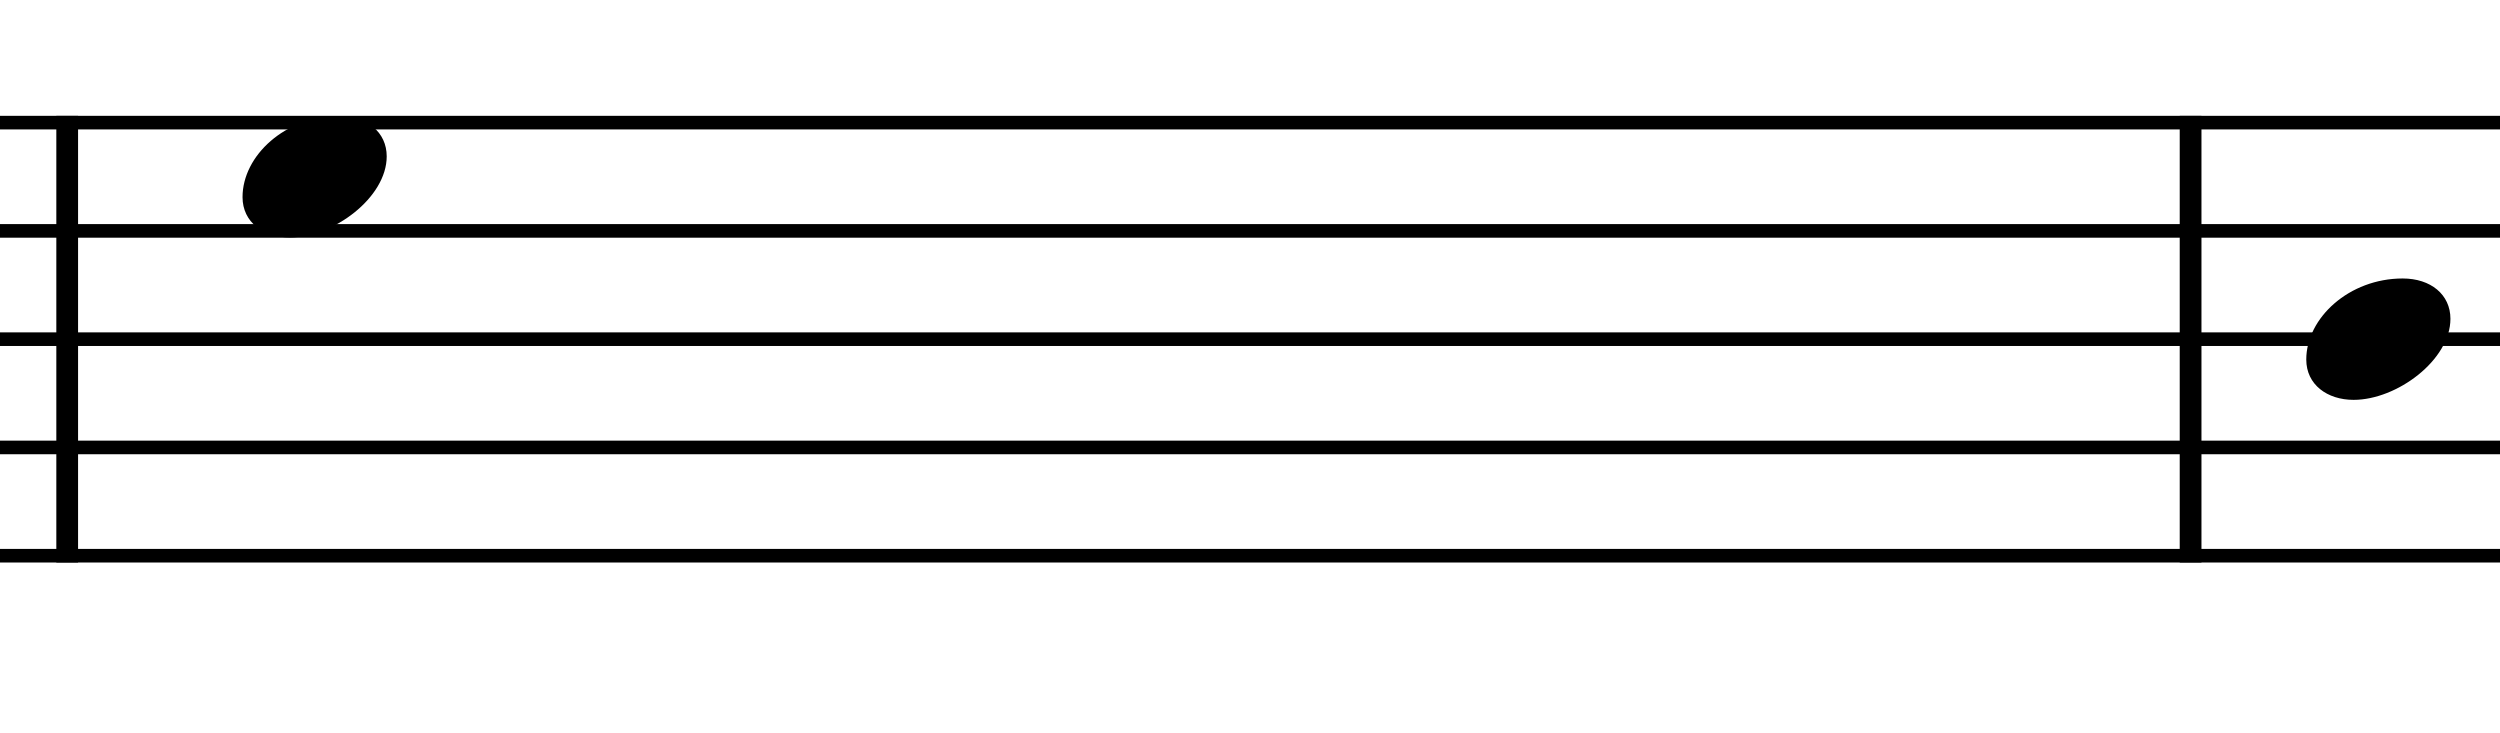
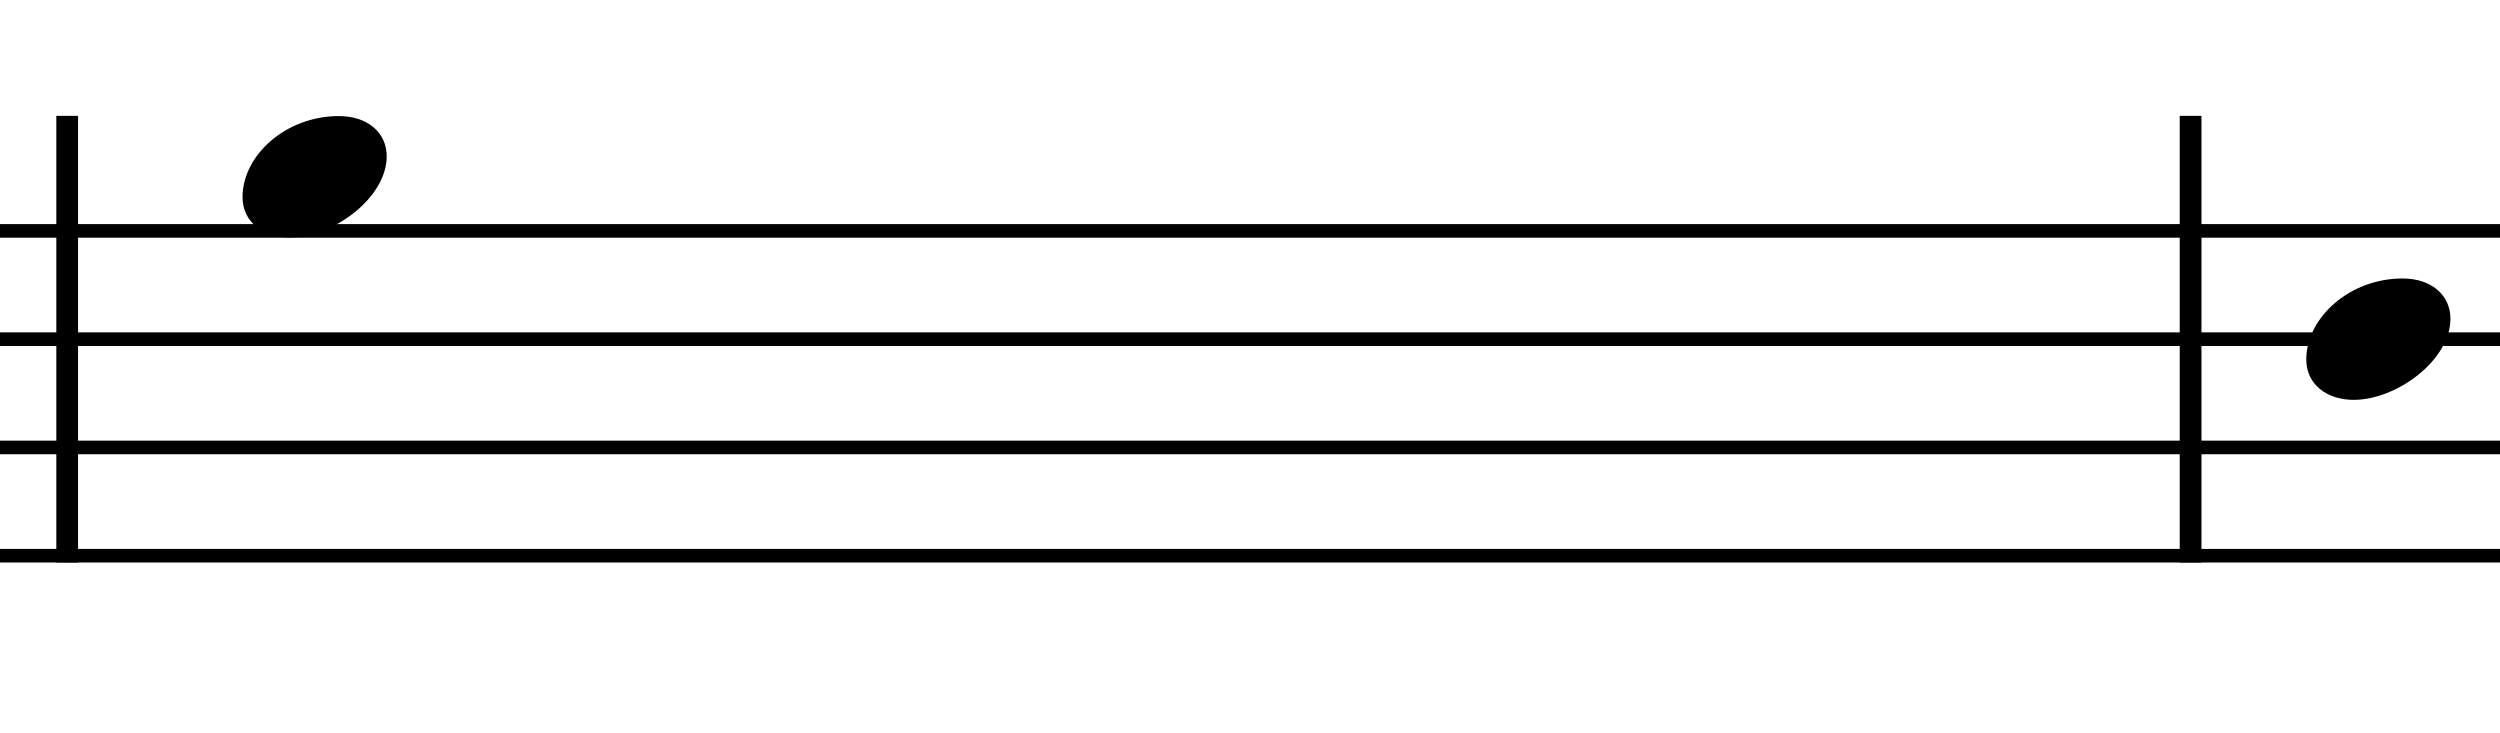
<svg xmlns="http://www.w3.org/2000/svg" xmlns:ns1="http://www.serif.com/" width="100%" height="100%" viewBox="0 0 215 63" version="1.1" xml:space="preserve" style="fill-rule:evenodd;clip-rule:evenodd;stroke-miterlimit:2;">
  <g id="indices-1note" ns1:id="indices 1note">
    <g id="lignes">
      <path d="M-517.615,29.169l1038.89,0" style="fill:none;stroke:#000;stroke-width:1.17px;" />
-       <path d="M-517.615,10.546l1038.89,0" style="fill:none;stroke:#000;stroke-width:1.17px;" />
      <path d="M-517.615,19.857l1038.89,0" style="fill:none;stroke:#000;stroke-width:1.17px;" />
      <path d="M-517.615,38.48l1038.89,0" style="fill:none;stroke:#000;stroke-width:1.17px;" />
      <path d="M-517.615,47.791l1038.89,0" style="fill:none;stroke:#000;stroke-width:1.17px;" />
    </g>
    <g>
      <path d="M5.779,9.964l0,38.409" style="fill:none;stroke:#000;stroke-width:1.87px;" />
      <path d="M188.391,9.964l0,38.409" style="fill:none;stroke:#000;stroke-width:1.87px;" />
    </g>
    <g id="Mi">
      <path d="M24.928,20.421c3.731,0 8.329,-3.43 8.329,-6.972c0,-2.088 -1.696,-3.467 -4.108,-3.467c-4.598,0 -8.291,3.392 -8.291,6.972c0,2.162 1.809,3.467 4.07,3.467" style="fill-rule:nonzero;" />
    </g>
    <g>
      <path d="M202.409,34.388c3.731,0 8.328,-3.43 8.328,-6.972c0,-2.087 -1.696,-3.467 -4.107,-3.467c-4.598,0 -8.291,3.393 -8.291,6.972c0,2.162 1.809,3.467 4.07,3.467" style="fill-rule:nonzero;" />
    </g>
  </g>
</svg>